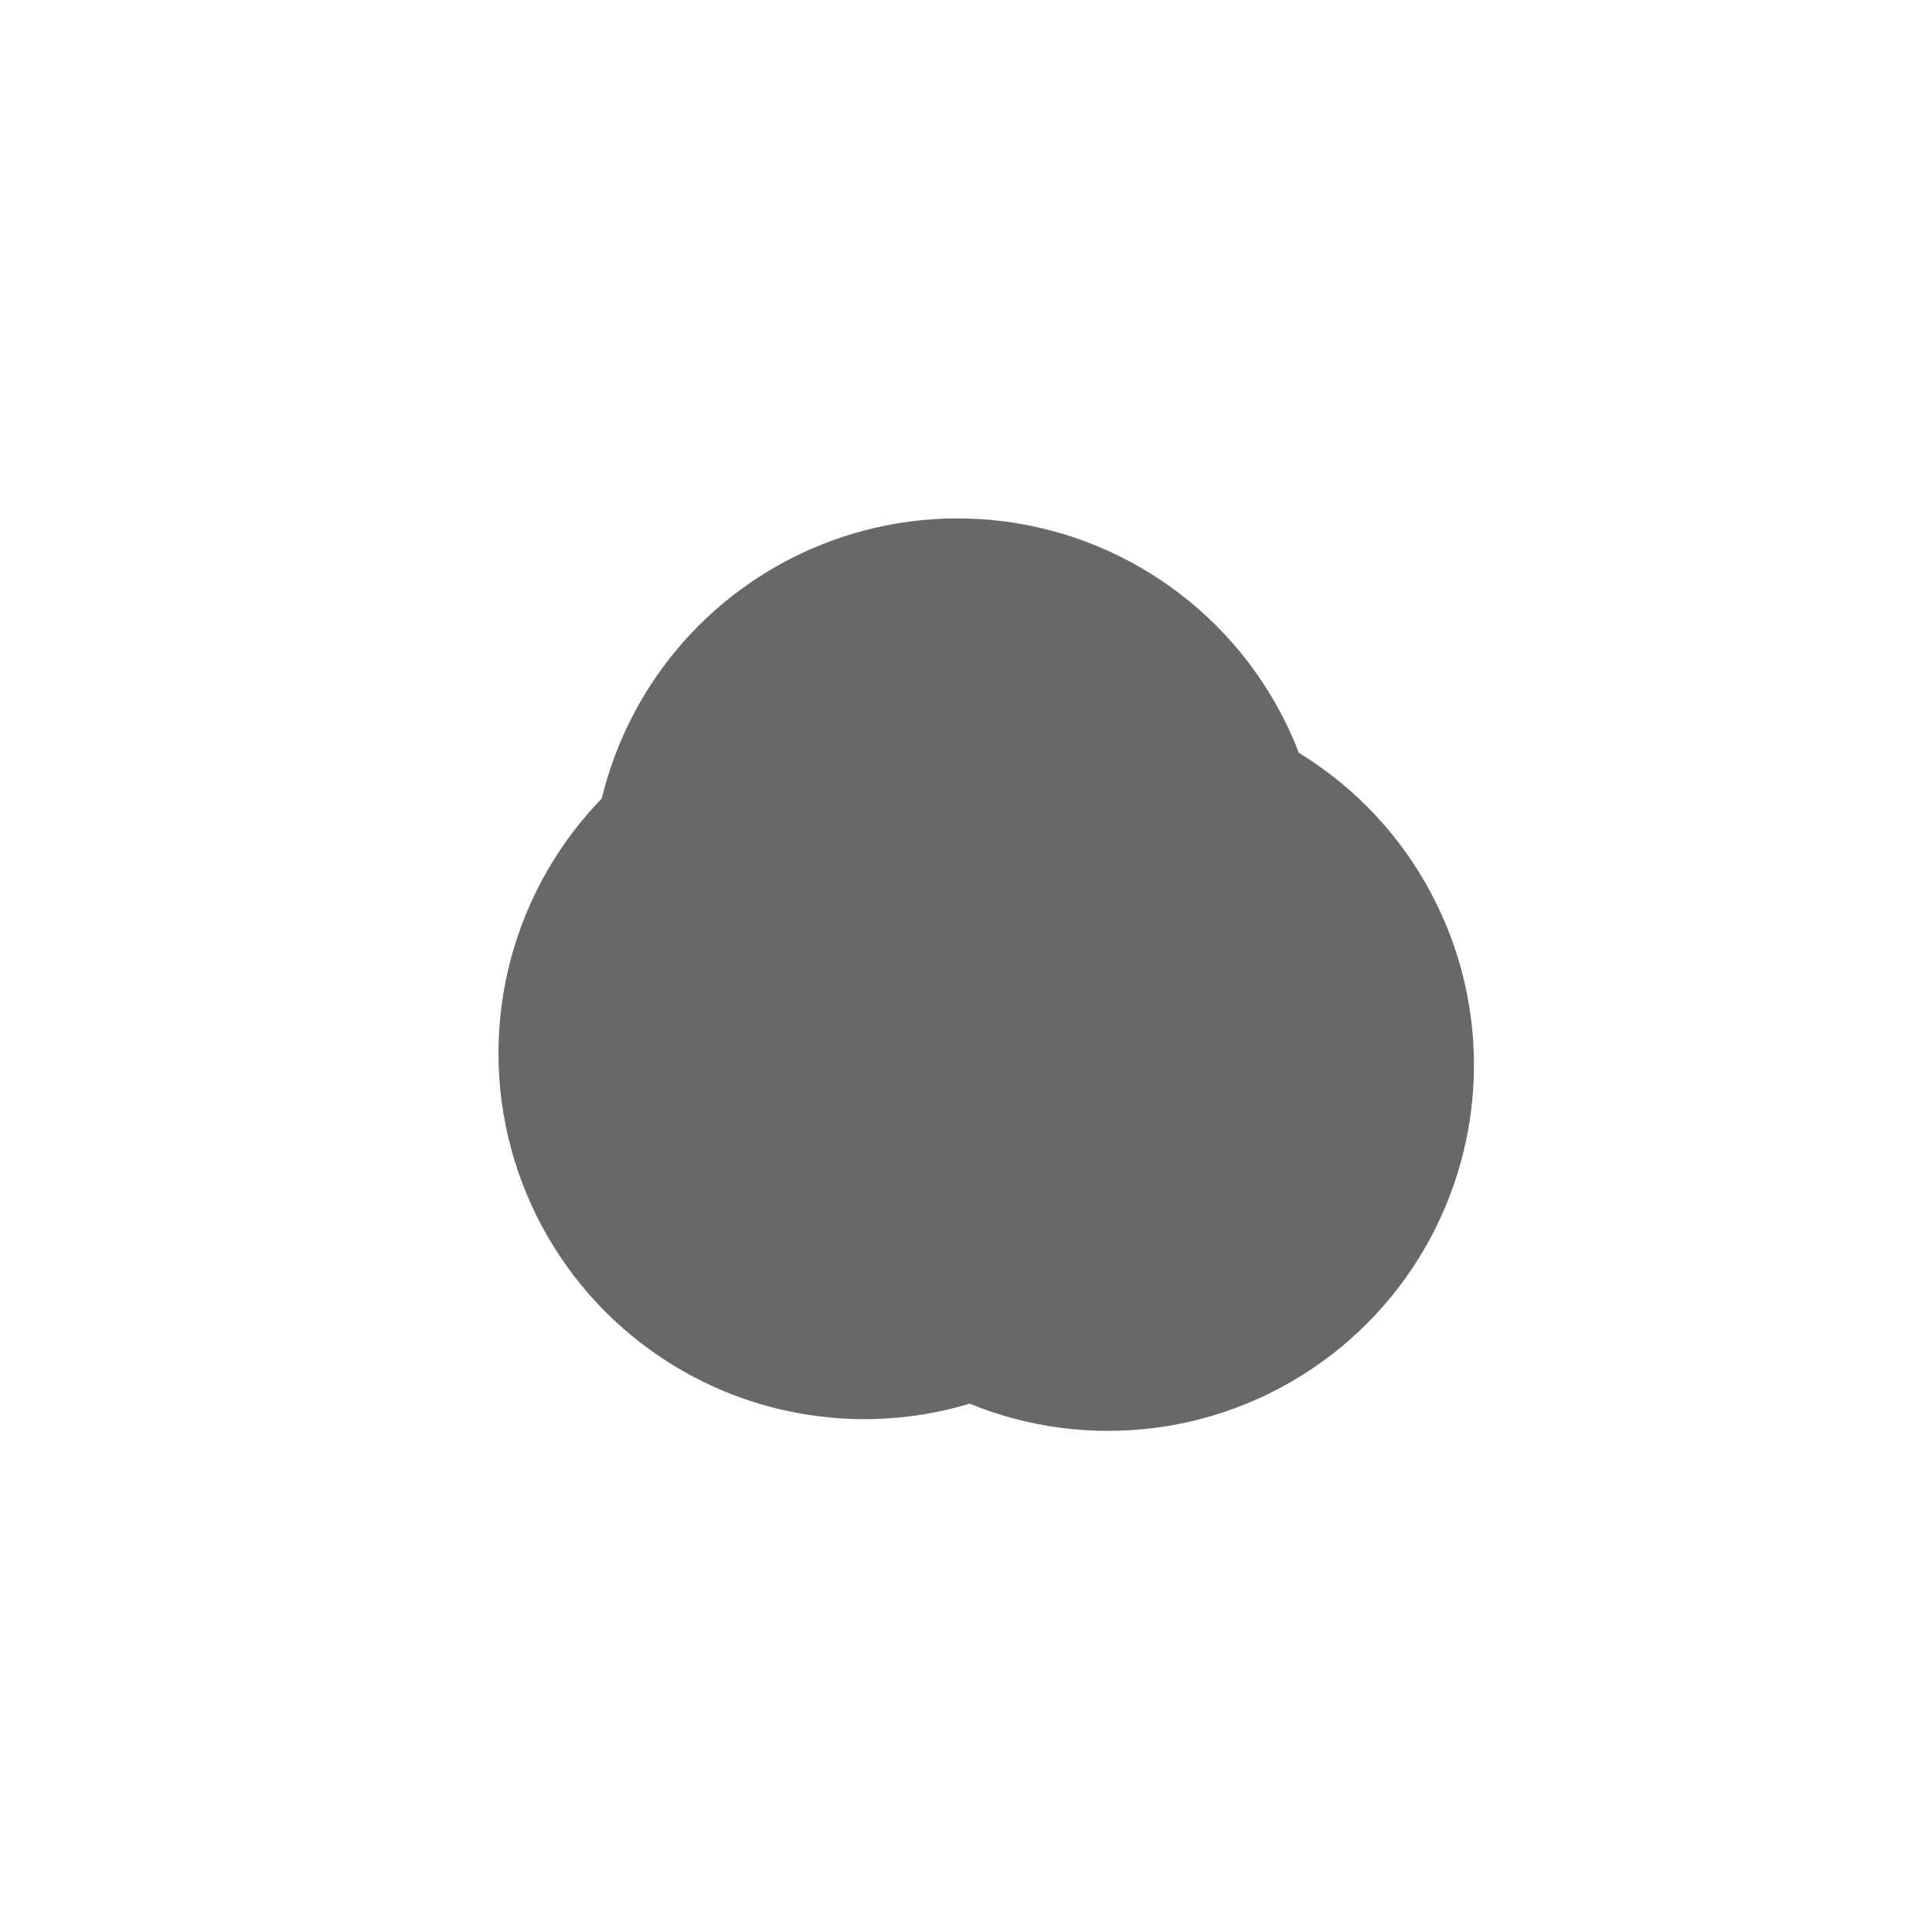
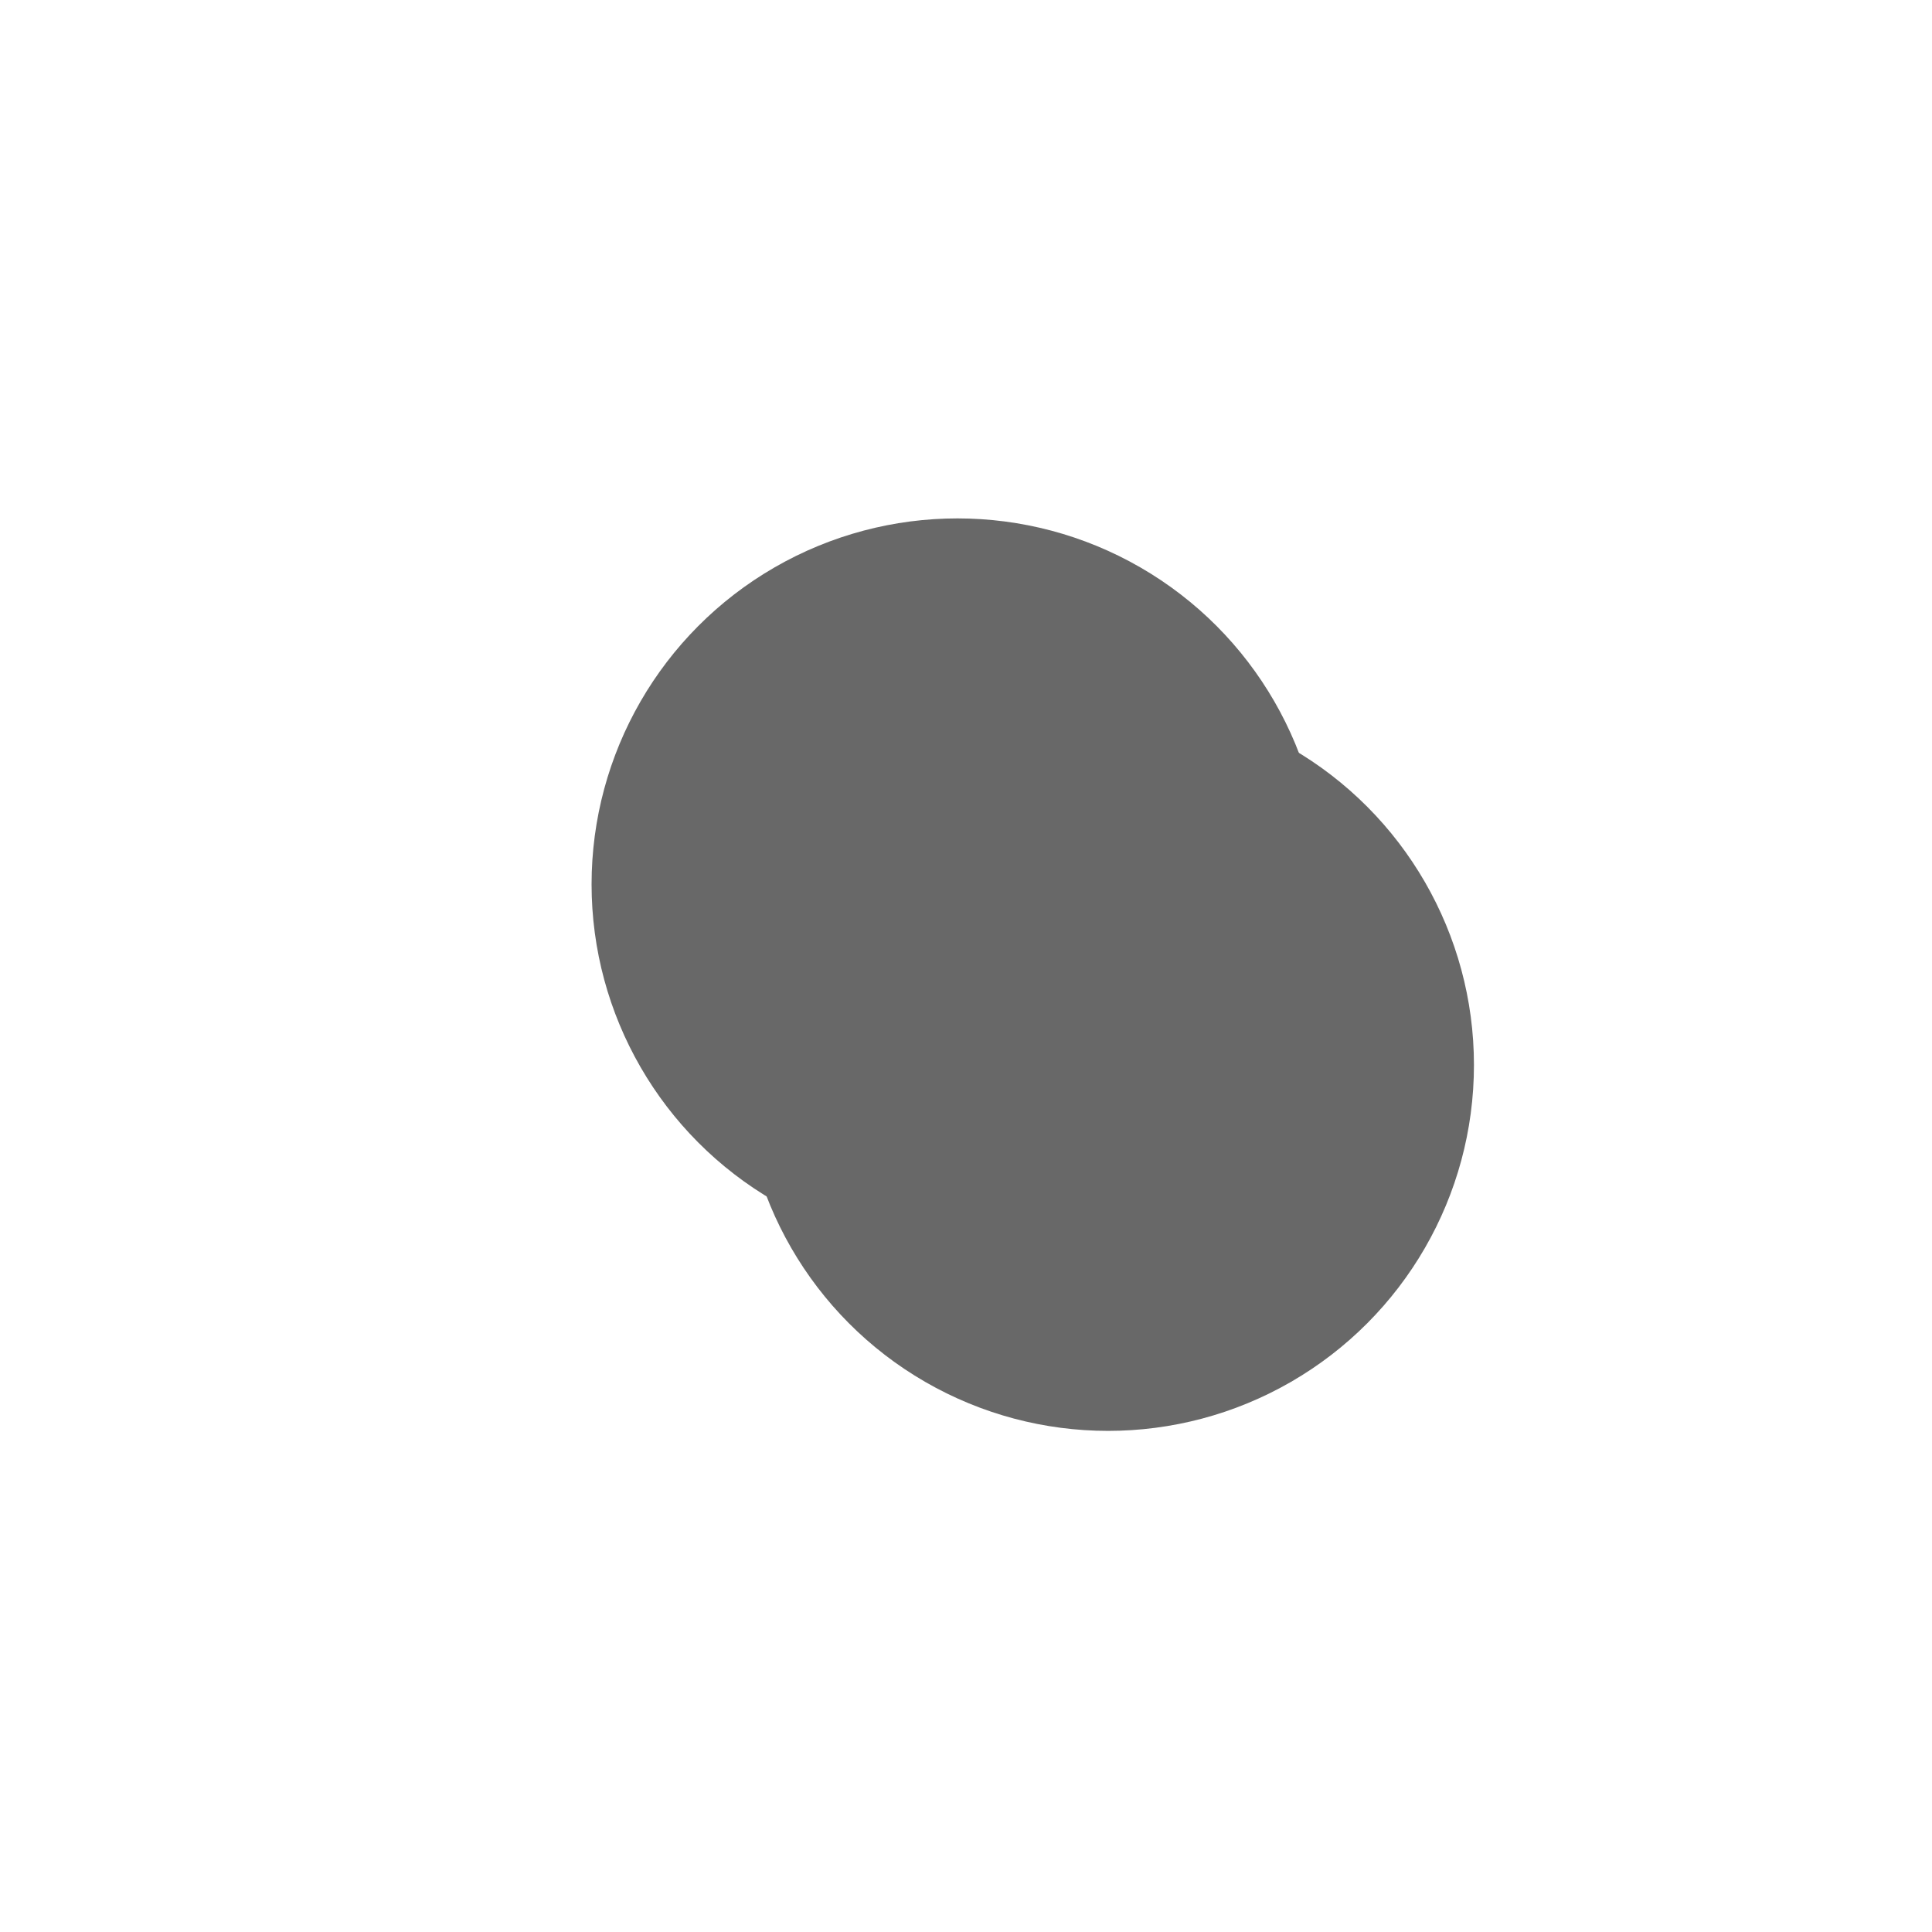
<svg xmlns="http://www.w3.org/2000/svg" version="1.1" viewBox="0 0 800 800" opacity="0.59">
  <defs>
    <filter id="bbblurry-filter" x="-100%" y="-100%" width="400%" height="400%" filterUnits="objectBoundingBox" primitiveUnits="userSpaceOnUse" color-interpolation-filters="sRGB">
      <feGaussianBlur stdDeviation="29" x="0%" y="0%" width="100%" height="100%" in="SourceGraphic" edgeMode="none" result="blur" />
    </filter>
  </defs>
  <g filter="url(#bbblurry-filter)">
    <ellipse rx="151.5" ry="151.5" cx="396.458" cy="366.159" fill="hsl(37, 99%, 67%)" />
    <ellipse rx="151.5" ry="151.5" cx="458.832" cy="440.998" fill="hsl(108, 100%, 80%)" />
-     <ellipse rx="151.5" ry="151.5" cx="357.905" cy="436.147" fill="hsla(235, 96%, 52%, 0.30)" />
  </g>
</svg>